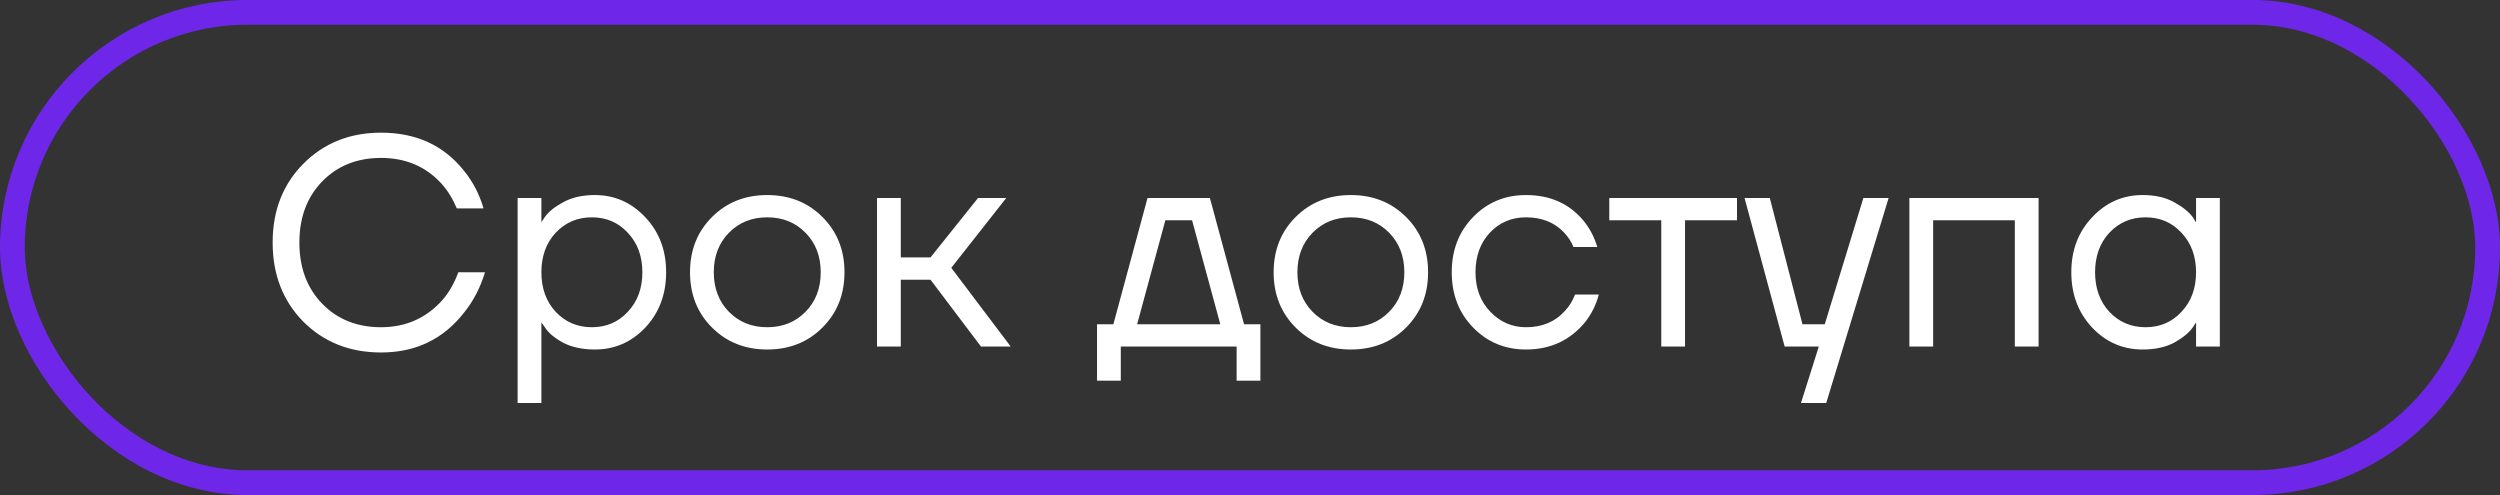
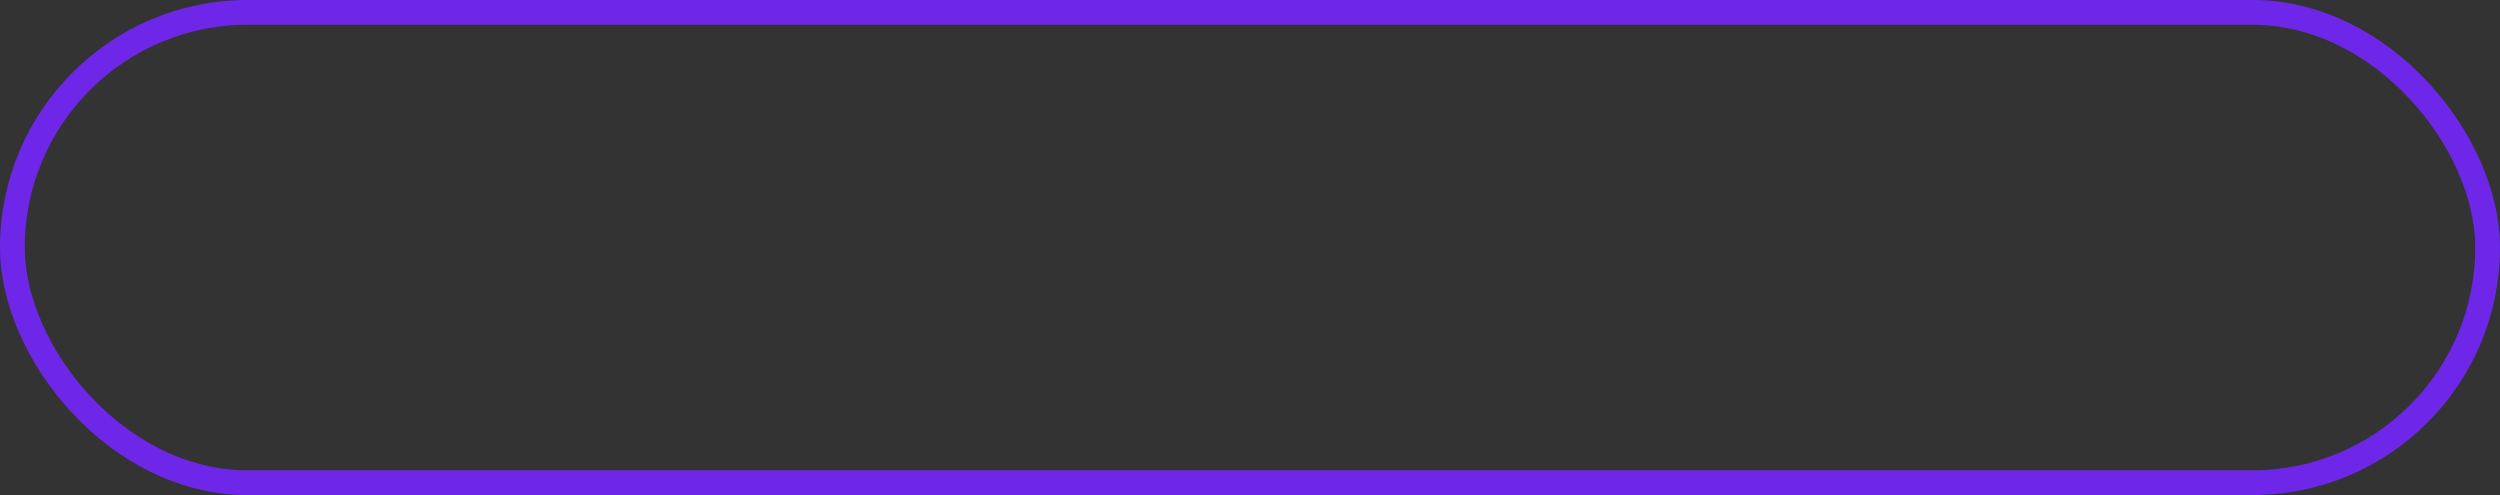
<svg xmlns="http://www.w3.org/2000/svg" width="101" height="20" viewBox="0 0 101 20" fill="none">
  <rect x="0" y="0" width="101" height="20" fill="#333333" stroke="none" />
  <rect x="0.5" y="0.5" width="100" height="19" rx="9.5" stroke="#6E27E8" />
-   <path d="M12.251 12.992C11.427 12.152 11.015 11.088 11.015 9.8C11.015 8.512 11.427 7.452 12.251 6.62C13.083 5.78 14.131 5.36 15.395 5.36C16.811 5.36 17.927 5.872 18.743 6.896C19.103 7.336 19.367 7.844 19.535 8.42H18.455C18.287 8.02 18.075 7.68 17.819 7.4C17.187 6.72 16.379 6.38 15.395 6.38C14.427 6.38 13.635 6.696 13.019 7.328C12.403 7.96 12.095 8.784 12.095 9.8C12.095 10.816 12.403 11.64 13.019 12.272C13.635 12.904 14.427 13.22 15.395 13.22C16.395 13.22 17.223 12.852 17.879 12.116C18.143 11.812 18.355 11.44 18.515 11H19.595C19.403 11.624 19.123 12.164 18.755 12.62C17.915 13.7 16.795 14.24 15.395 14.24C14.131 14.24 13.083 13.824 12.251 12.992ZM20.912 16.28V8H21.872V8.96H21.884L22.004 8.78C22.14 8.572 22.384 8.372 22.736 8.18C23.088 7.98 23.52 7.88 24.032 7.88C24.832 7.88 25.512 8.18 26.072 8.78C26.632 9.372 26.912 10.112 26.912 11C26.912 11.888 26.632 12.632 26.072 13.232C25.512 13.824 24.832 14.12 24.032 14.12C23.52 14.12 23.084 14.024 22.724 13.832C22.372 13.632 22.132 13.424 22.004 13.208L21.884 13.04H21.872V16.28H20.912ZM22.448 9.404C22.064 9.82 21.872 10.352 21.872 11C21.872 11.648 22.064 12.18 22.448 12.596C22.84 13.012 23.328 13.22 23.912 13.22C24.496 13.22 24.98 13.012 25.364 12.596C25.756 12.18 25.952 11.648 25.952 11C25.952 10.352 25.756 9.82 25.364 9.404C24.98 8.988 24.496 8.78 23.912 8.78C23.328 8.78 22.84 8.988 22.448 9.404ZM28.765 13.232C28.172 12.64 27.877 11.896 27.877 11C27.877 10.104 28.172 9.36 28.765 8.768C29.357 8.176 30.101 7.88 30.997 7.88C31.892 7.88 32.636 8.176 33.228 8.768C33.821 9.36 34.117 10.104 34.117 11C34.117 11.896 33.821 12.64 33.228 13.232C32.636 13.824 31.892 14.12 30.997 14.12C30.101 14.12 29.357 13.824 28.765 13.232ZM29.448 9.404C29.041 9.82 28.837 10.352 28.837 11C28.837 11.648 29.041 12.18 29.448 12.596C29.857 13.012 30.372 13.22 30.997 13.22C31.62 13.22 32.136 13.012 32.544 12.596C32.953 12.18 33.157 11.648 33.157 11C33.157 10.352 32.953 9.82 32.544 9.404C32.136 8.988 31.62 8.78 30.997 8.78C30.372 8.78 29.857 8.988 29.448 9.404ZM35.432 14V8H36.392V10.4H37.592L39.512 8H40.652L38.432 10.82L40.832 14H39.632L37.592 11.3H36.392V14H35.432ZM44.32 15.38V13.1H44.98L46.36 8H48.88L50.26 13.1H50.92V15.38H49.96V14H45.28V15.38H44.32ZM45.94 13.1H49.3L48.16 8.9H47.08L45.94 13.1ZM52.343 13.232C51.751 12.64 51.455 11.896 51.455 11C51.455 10.104 51.751 9.36 52.343 8.768C52.935 8.176 53.679 7.88 54.575 7.88C55.471 7.88 56.215 8.176 56.807 8.768C57.399 9.36 57.695 10.104 57.695 11C57.695 11.896 57.399 12.64 56.807 13.232C56.215 13.824 55.471 14.12 54.575 14.12C53.679 14.12 52.935 13.824 52.343 13.232ZM53.027 9.404C52.619 9.82 52.415 10.352 52.415 11C52.415 11.648 52.619 12.18 53.027 12.596C53.435 13.012 53.951 13.22 54.575 13.22C55.199 13.22 55.715 13.012 56.123 12.596C56.531 12.18 56.735 11.648 56.735 11C56.735 10.352 56.531 9.82 56.123 9.404C55.715 8.988 55.199 8.78 54.575 8.78C53.951 8.78 53.435 8.988 53.027 9.404ZM59.514 13.232C58.938 12.64 58.65 11.896 58.65 11C58.65 10.104 58.938 9.36 59.514 8.768C60.09 8.176 60.802 7.88 61.65 7.88C62.634 7.88 63.414 8.232 63.99 8.936C64.238 9.248 64.418 9.596 64.53 9.98H63.57C63.482 9.764 63.35 9.564 63.174 9.38C62.79 8.98 62.282 8.78 61.65 8.78C61.066 8.78 60.578 8.988 60.186 9.404C59.802 9.82 59.61 10.352 59.61 11C59.61 11.648 59.81 12.18 60.21 12.596C60.61 13.012 61.09 13.22 61.65 13.22C62.306 13.22 62.83 13 63.222 12.56C63.398 12.376 63.534 12.156 63.63 11.9H64.59C64.486 12.308 64.302 12.68 64.038 13.016C63.43 13.752 62.634 14.12 61.65 14.12C60.802 14.12 60.09 13.824 59.514 13.232ZM65.015 8.9V8H70.175V8.9H68.075V14H67.115V8.9H65.015ZM70.48 8H71.5L72.82 13.1H73.72L75.28 8H76.3L73.78 16.28H72.76L73.48 14H72.1L70.48 8ZM77.139 14V8H82.359V14H81.399V8.9H78.099V14H77.139ZM84.521 13.232C83.961 12.632 83.681 11.888 83.681 11C83.681 10.112 83.961 9.372 84.521 8.78C85.081 8.18 85.761 7.88 86.561 7.88C87.065 7.88 87.489 7.976 87.833 8.168C88.185 8.36 88.441 8.568 88.601 8.792L88.709 8.972H88.721V8H89.681V14H88.721V13.04H88.709L88.601 13.208C88.457 13.424 88.209 13.632 87.857 13.832C87.505 14.024 87.073 14.12 86.561 14.12C85.761 14.12 85.081 13.824 84.521 13.232ZM85.217 9.404C84.833 9.82 84.641 10.352 84.641 11C84.641 11.648 84.833 12.18 85.217 12.596C85.609 13.012 86.097 13.22 86.681 13.22C87.265 13.22 87.749 13.012 88.133 12.596C88.525 12.18 88.721 11.648 88.721 11C88.721 10.352 88.525 9.82 88.133 9.404C87.749 8.988 87.265 8.78 86.681 8.78C86.097 8.78 85.609 8.988 85.217 9.404Z" fill="white" />
</svg>